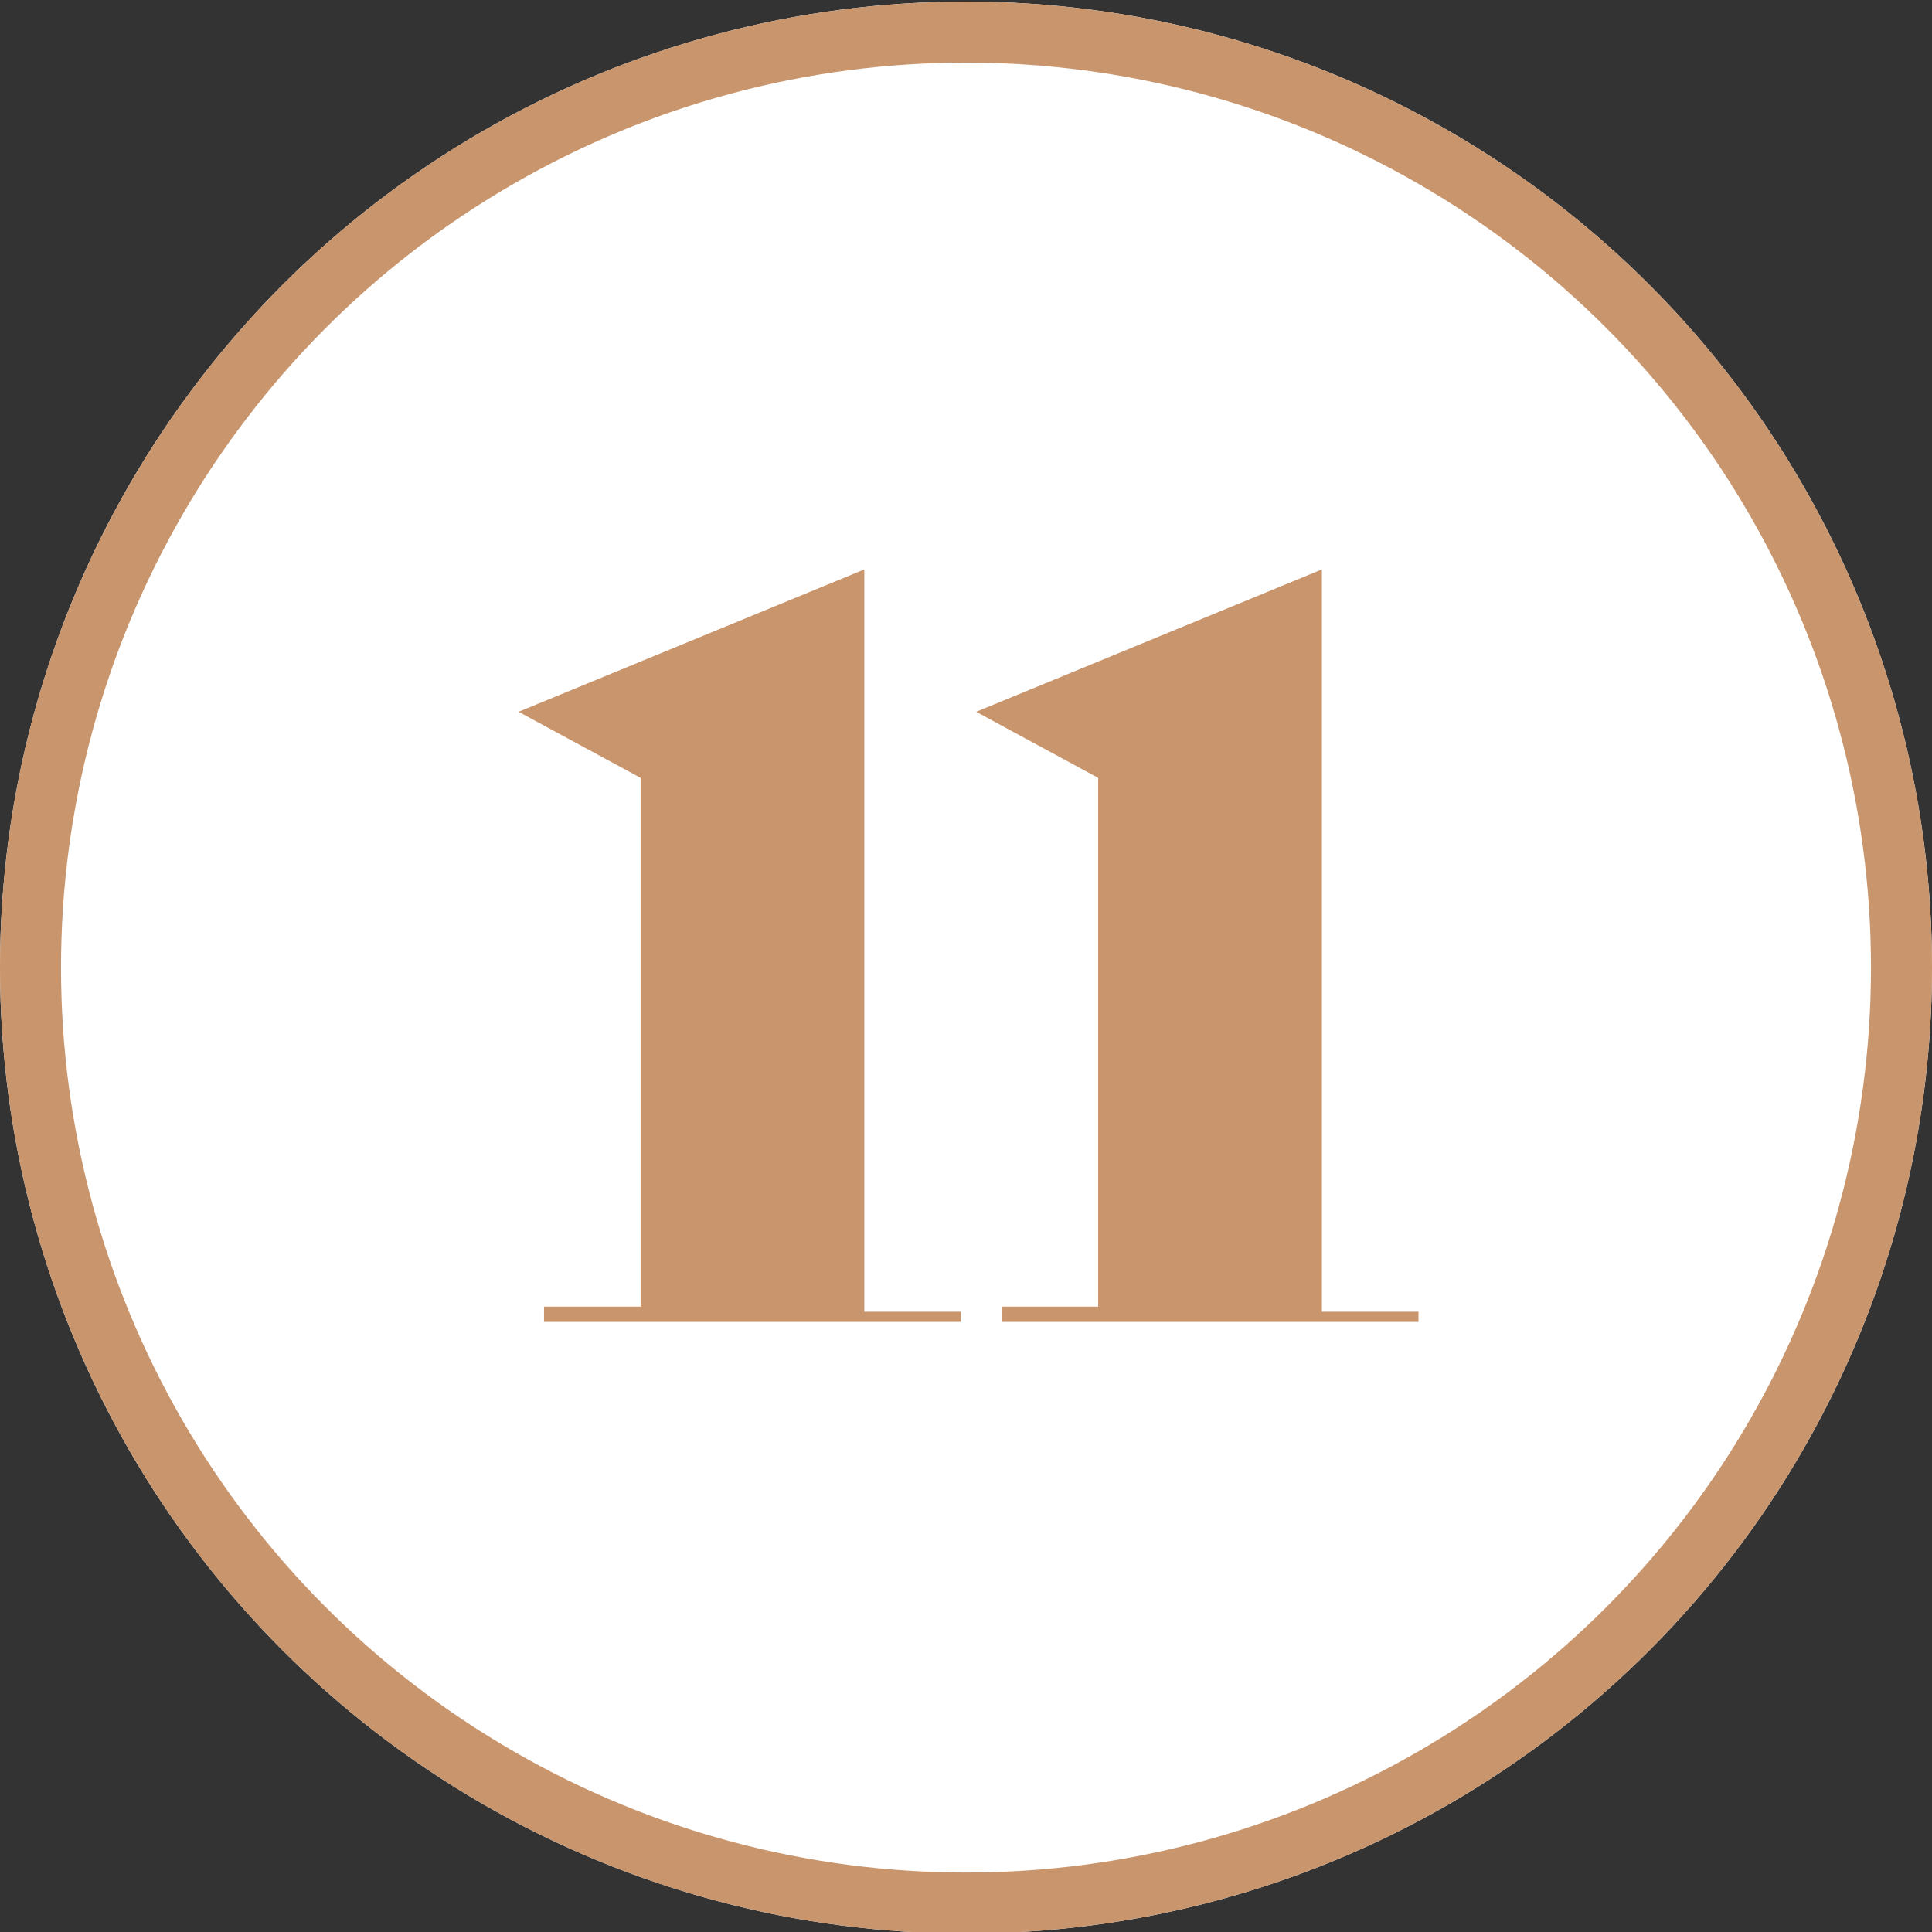
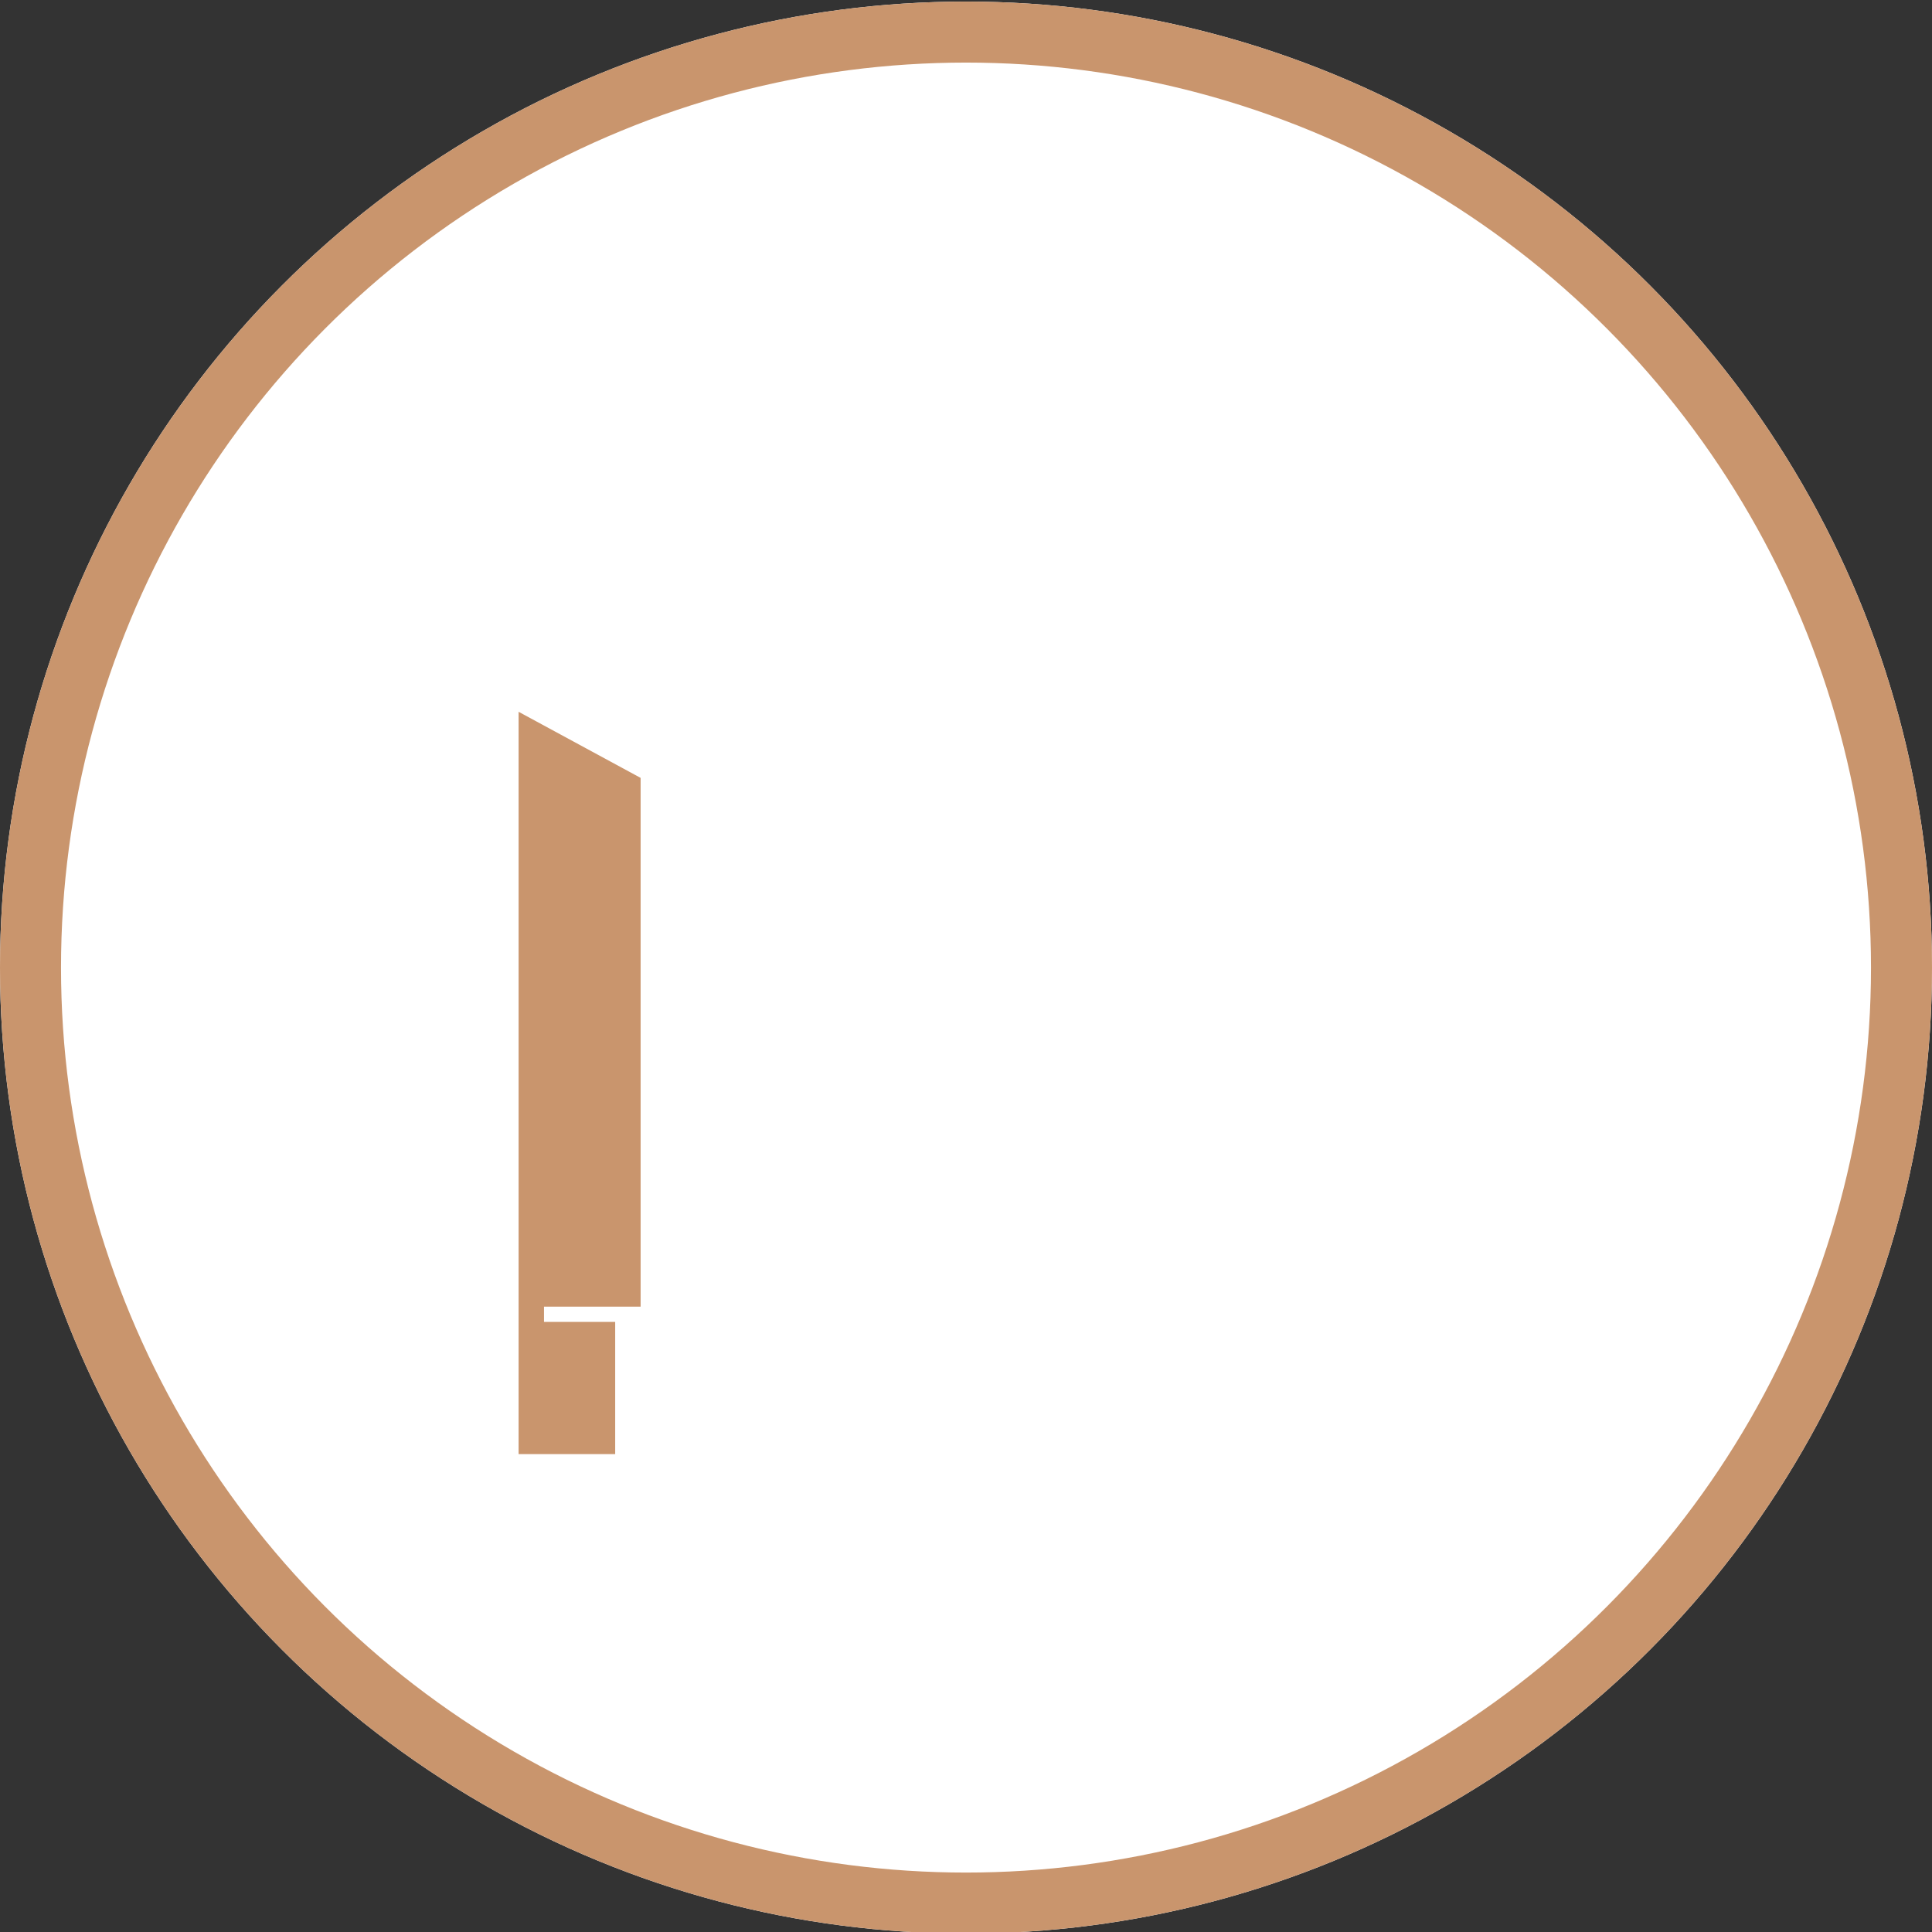
<svg xmlns="http://www.w3.org/2000/svg" version="1.1" width="38" height="38" id="Vrstva_11" x="0px" y="0px" viewBox="0 0 38 38" style="enable-background:new 0 0 38 38;" xml:space="preserve">
  <rect x="0" y="0" width="38" height="38" fill="#333333" stroke="none" />
  <style type="text/css">
	.st0{fill:#FFFFFF;}
	.st1{fill:none;stroke:#C9956D;stroke-width:1.2;}
	.st2{enable-background:new    ;}
	.st3{fill:#C9956D;}
</style>
  <g id="Ellipse_22411" transform="translate(1116 6737.031)">
    <circle class="st0" cx="-1097" cy="-6718" r="19" />
    <circle class="st1" cx="-1097" cy="-6718" r="18.4" />
  </g>
  <g class="st2">
-     <path class="st3" d="M10.7,26v-0.3h1.9V15.3l-2.4-1.3v0l6.8-2.8v14.6h1.9V26H10.7z" />
-     <path class="st3" d="M19.7,26v-0.3h1.9V15.3l-2.4-1.3v0l6.8-2.8v14.6h1.9V26H19.7z" />
+     <path class="st3" d="M10.7,26v-0.3h1.9V15.3l-2.4-1.3v0v14.6h1.9V26H10.7z" />
  </g>
</svg>